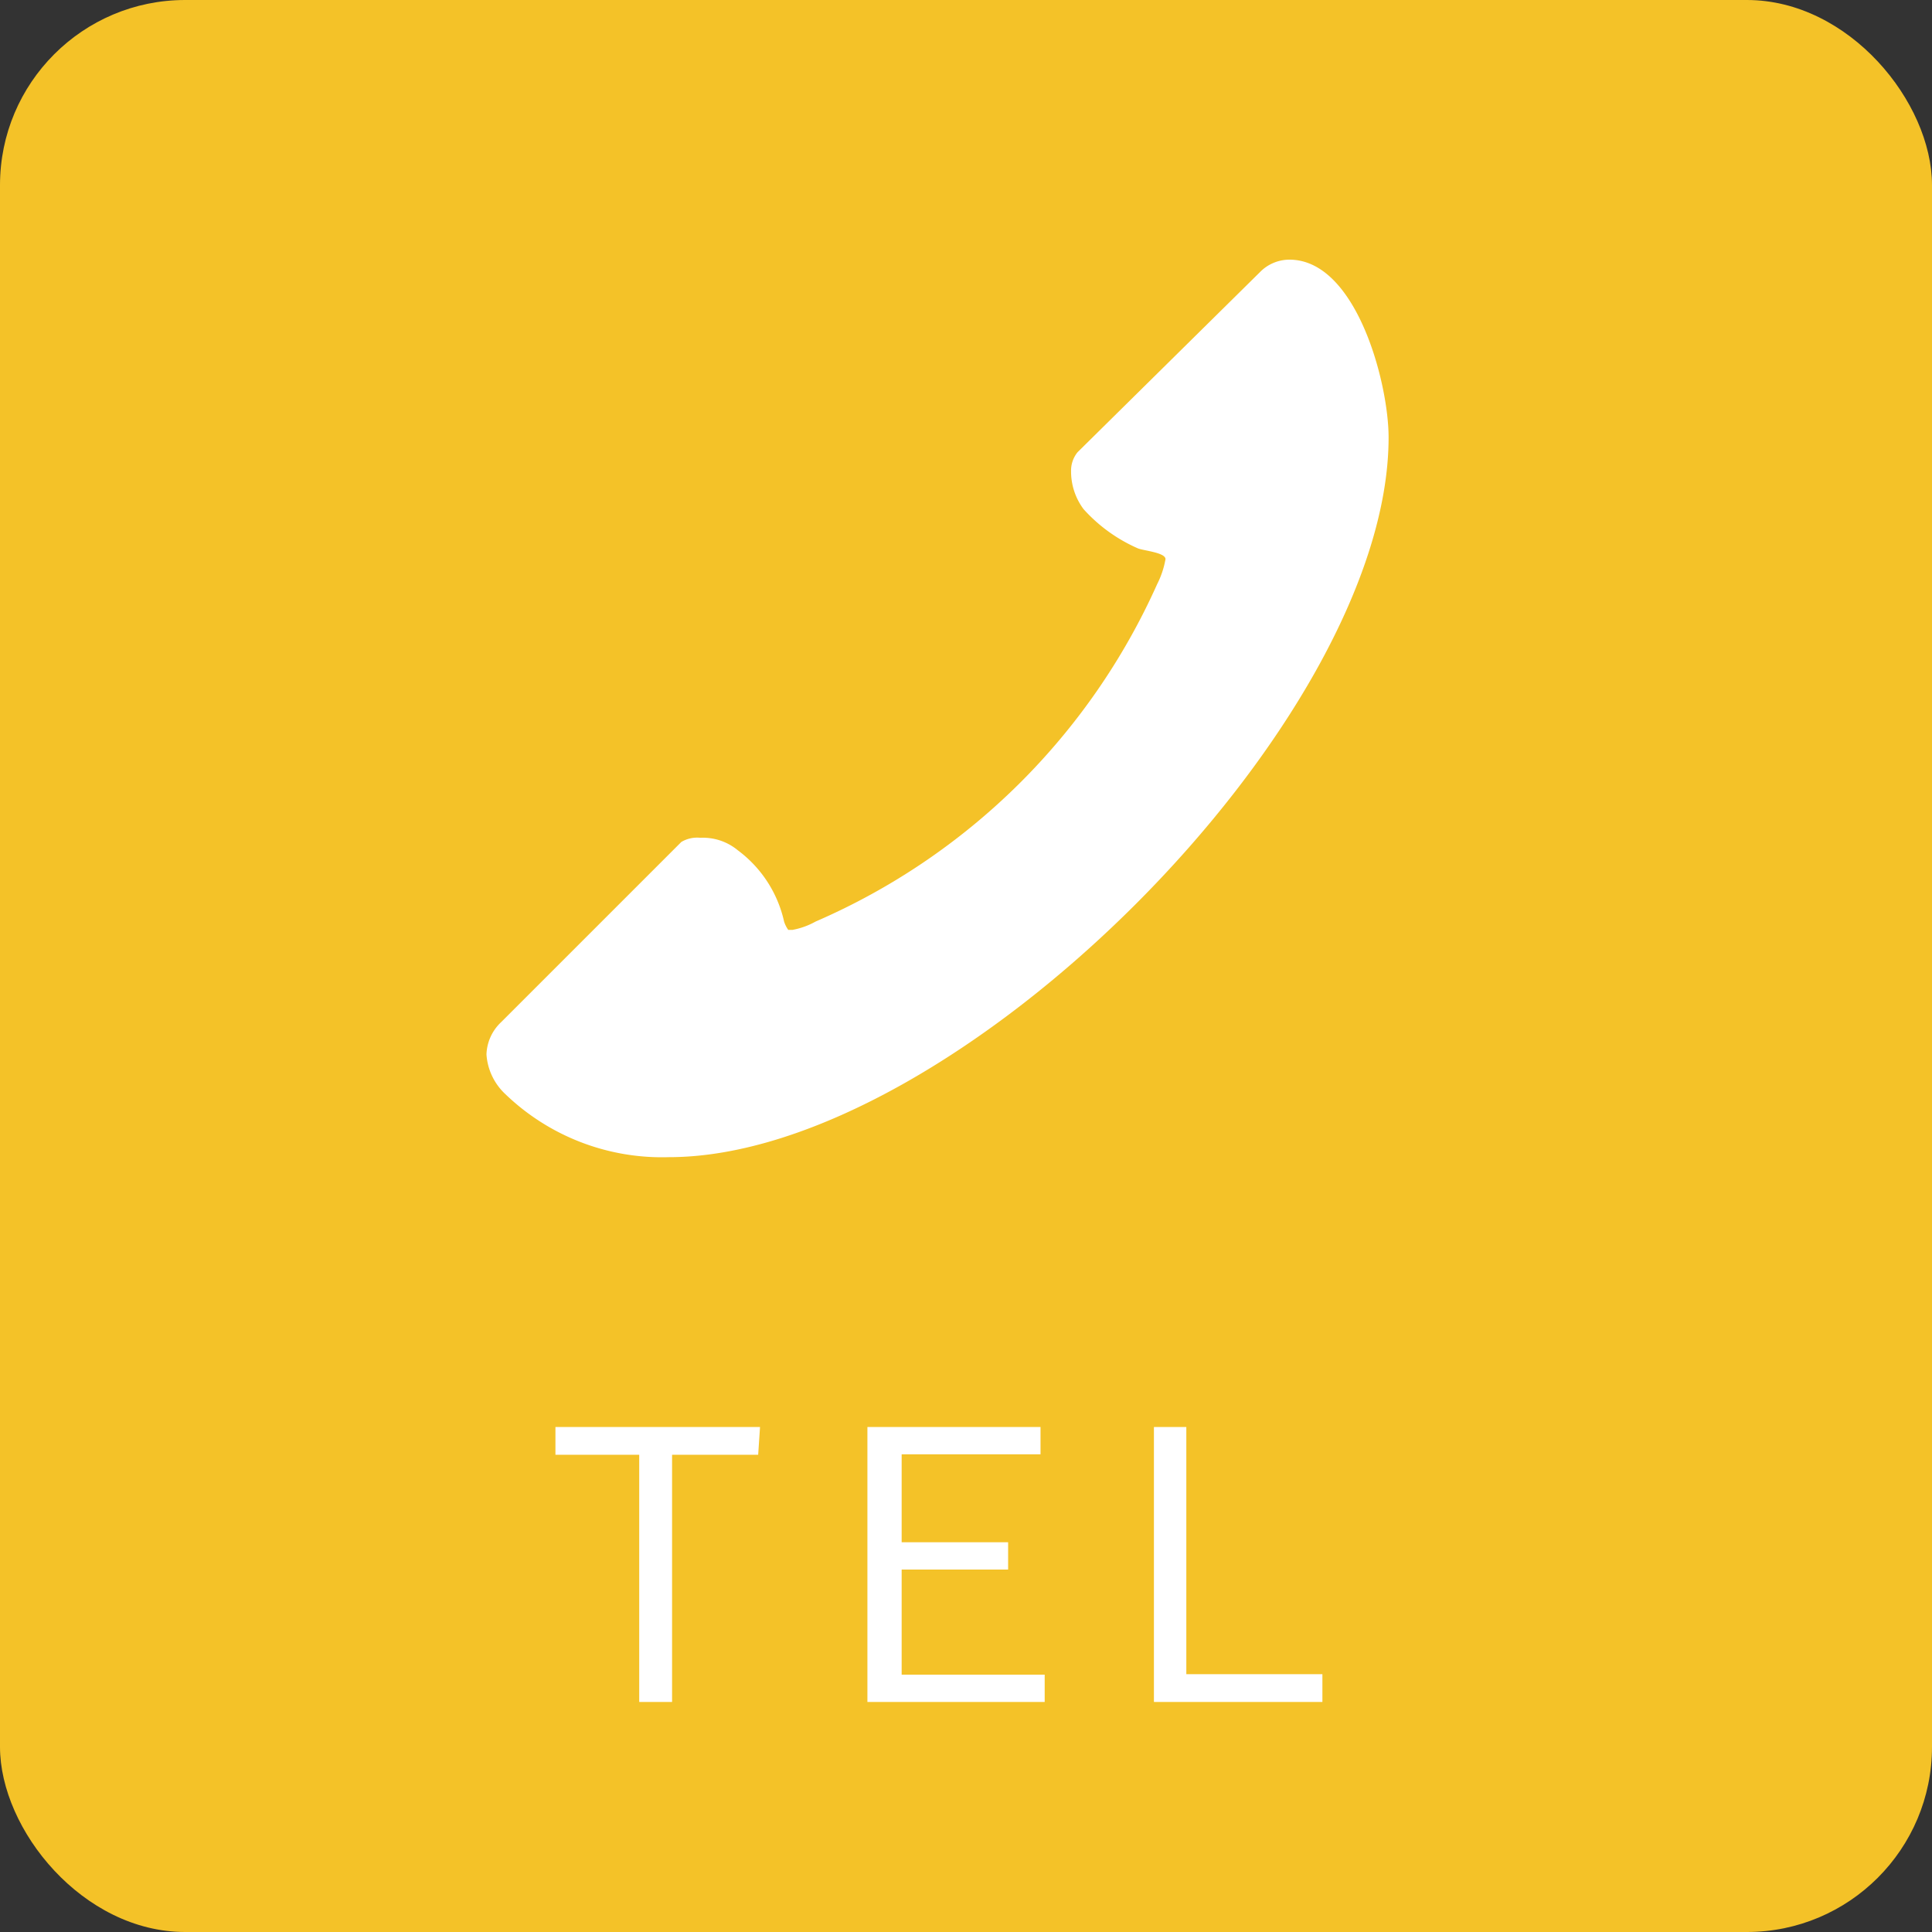
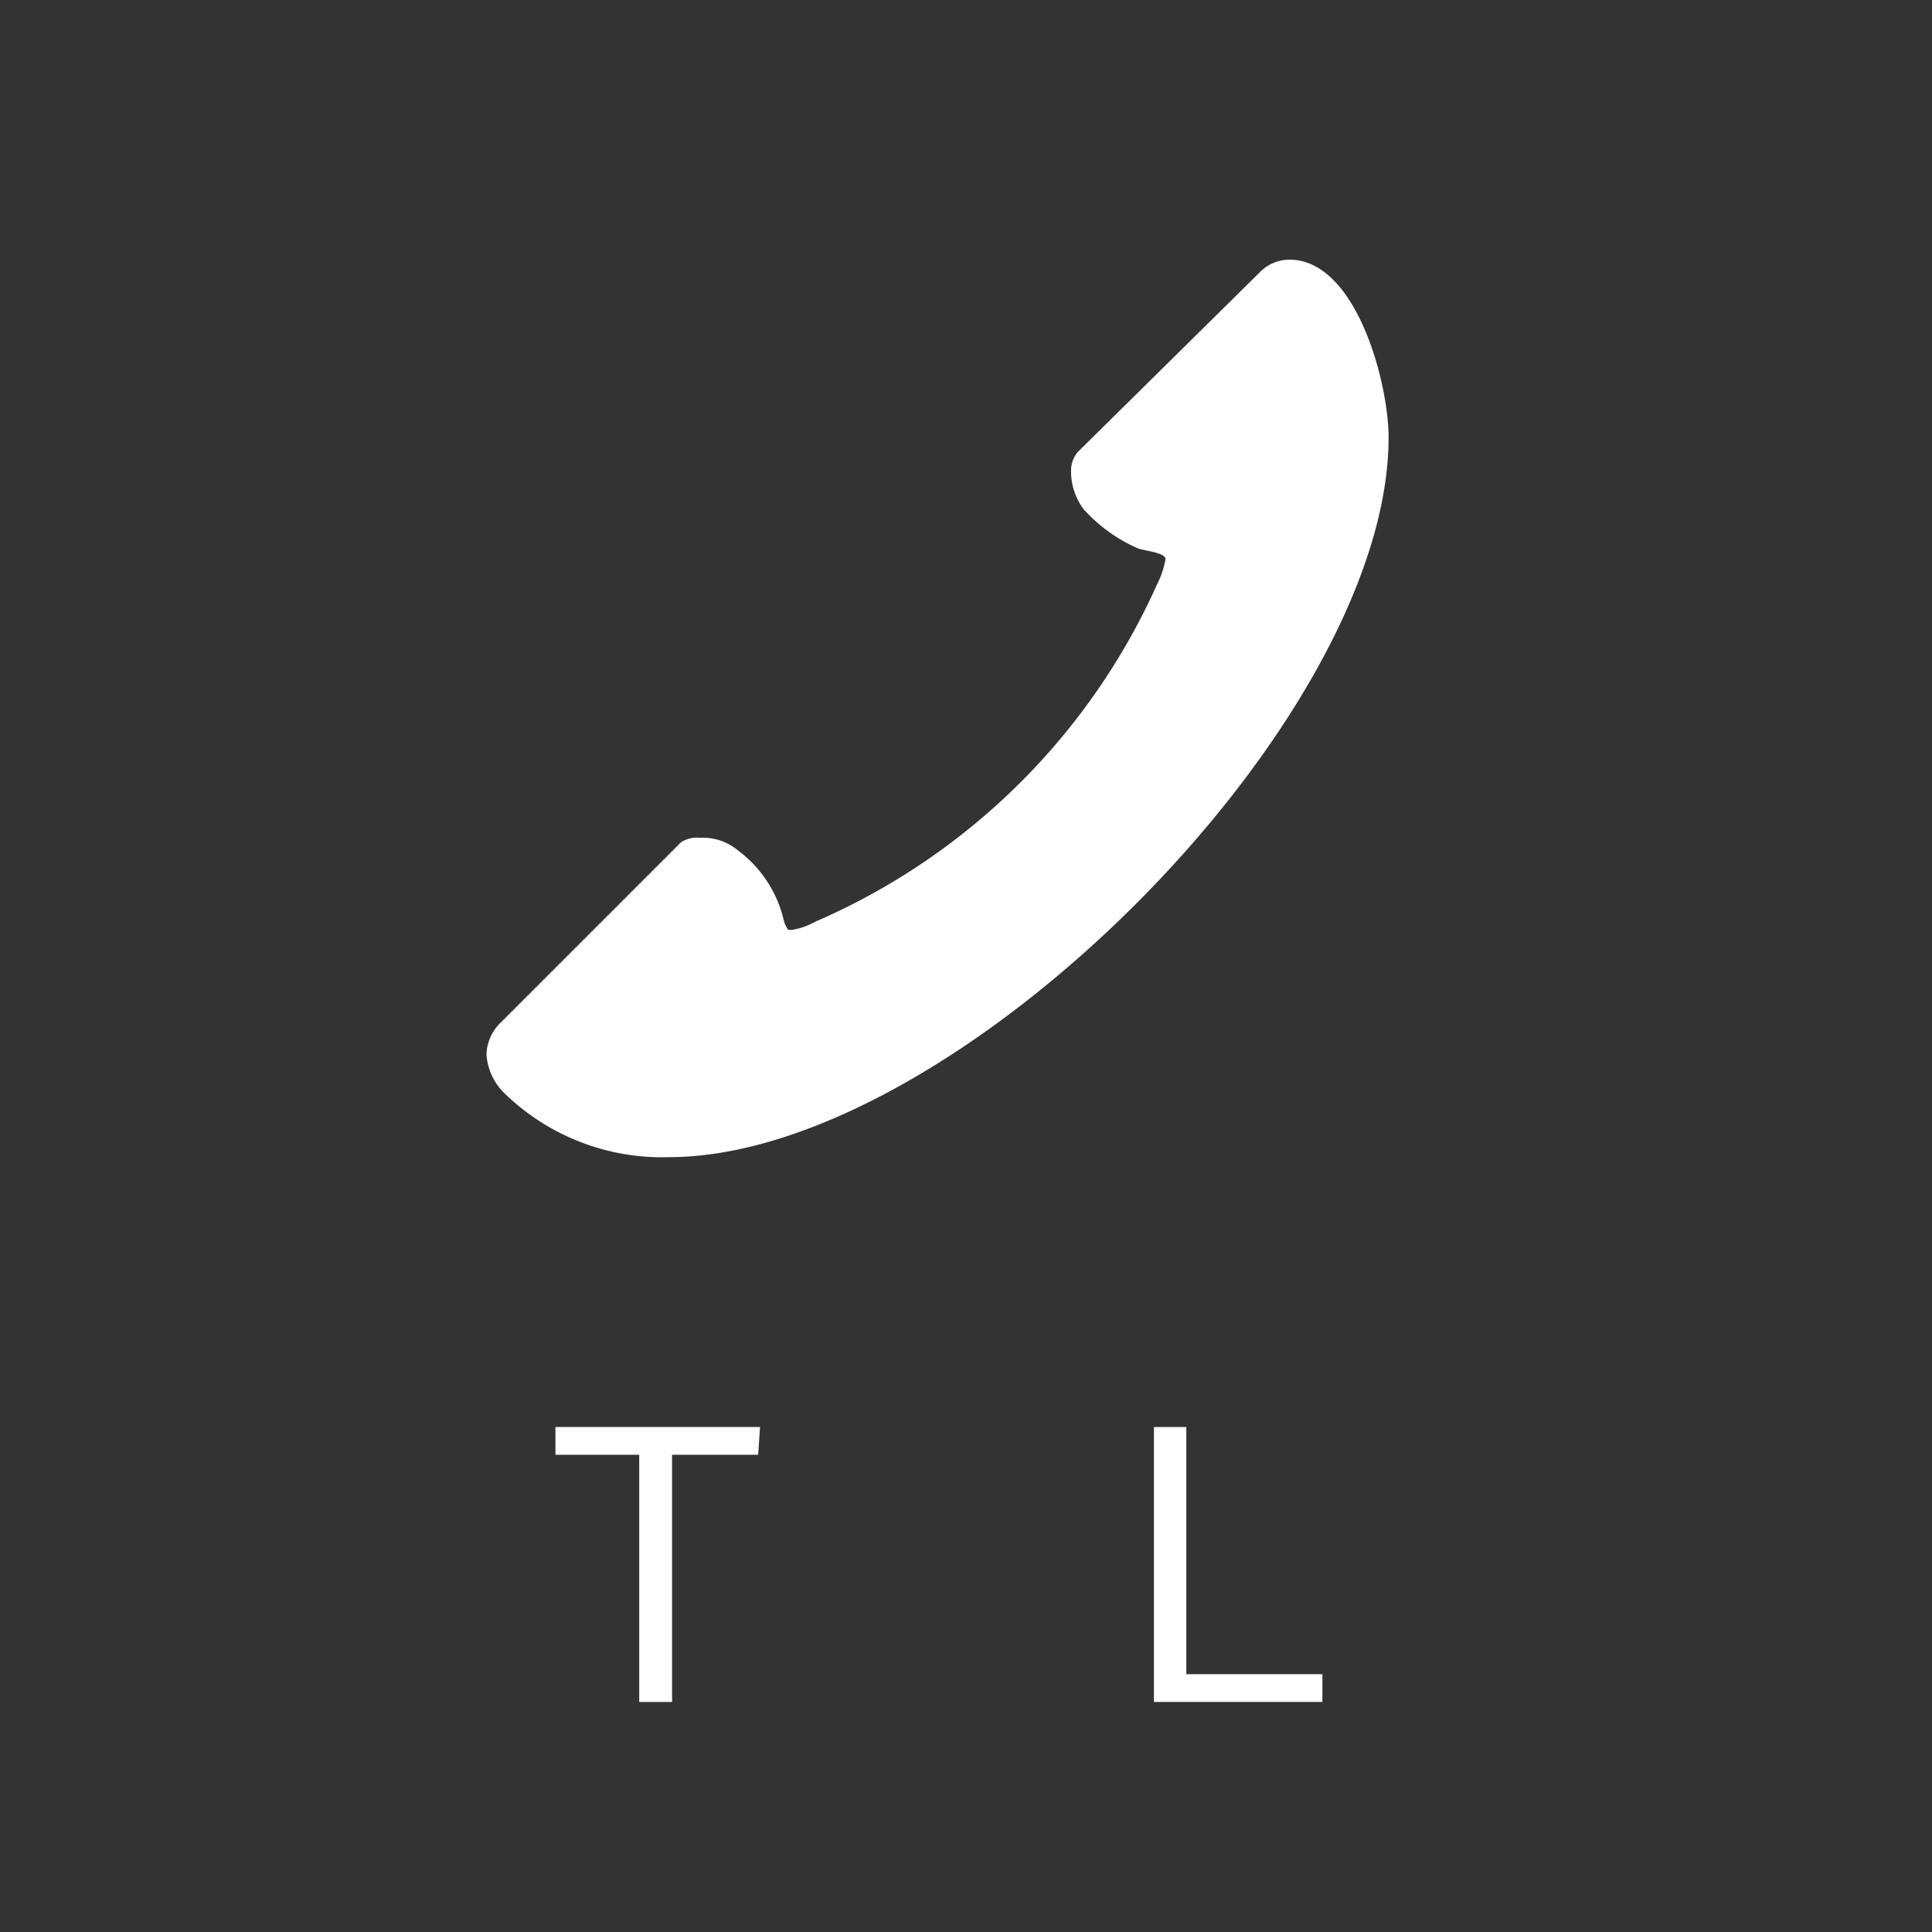
<svg xmlns="http://www.w3.org/2000/svg" viewBox="0 0 41.74 41.74">
  <rect x="0" y="0" width="41.74" height="41.74" fill="#333333" stroke="none" />
  <defs>
    <style>.cls-1{fill:#f4c228;}.cls-2{fill:#fff;}</style>
  </defs>
  <title>sp_hd_tel</title>
  <g id="レイヤー_2" data-name="レイヤー 2">
    <g id="レイヤー_1-2" data-name="レイヤー 1">
-       <rect class="cls-1" width="41.74" height="41.74" rx="4" ry="4" />
      <path class="cls-2" d="M16.38,31.43H14.52v5.34h-.71V31.43H12v-.6h4.42Z" />
-       <path class="cls-2" d="M22.48,31.42h-3v1.9h2.3v.59h-2.3v2.27h3.09v.59H18.74V30.83h3.74Z" />
      <path class="cls-2" d="M25.63,36.17h2.94v.6H24.93V30.83h.7Z" />
      <path class="cls-2" d="M10.83,22.08l3.89-3.89a.67.67,0,0,1,.41-.09,1.18,1.18,0,0,1,.81.27,2.63,2.63,0,0,1,1,1.54.65.65,0,0,0,.09.18h.09a1.62,1.62,0,0,0,.5-.18A14.32,14.32,0,0,0,25,12.62a1.92,1.92,0,0,0,.18-.54c0-.14-.45-.18-.59-.23A3.42,3.42,0,0,1,23.41,11a1.36,1.36,0,0,1-.27-.82.63.63,0,0,1,.14-.41l3.94-3.89a.89.89,0,0,1,.63-.27C29.3,5.6,30,8.27,30,9.45,30,15.61,20.61,25,14.45,25a4.88,4.88,0,0,1-3.53-1.36,1.29,1.29,0,0,1-.41-.86A1,1,0,0,1,10.83,22.08Z" />
    </g>
  </g>
</svg>